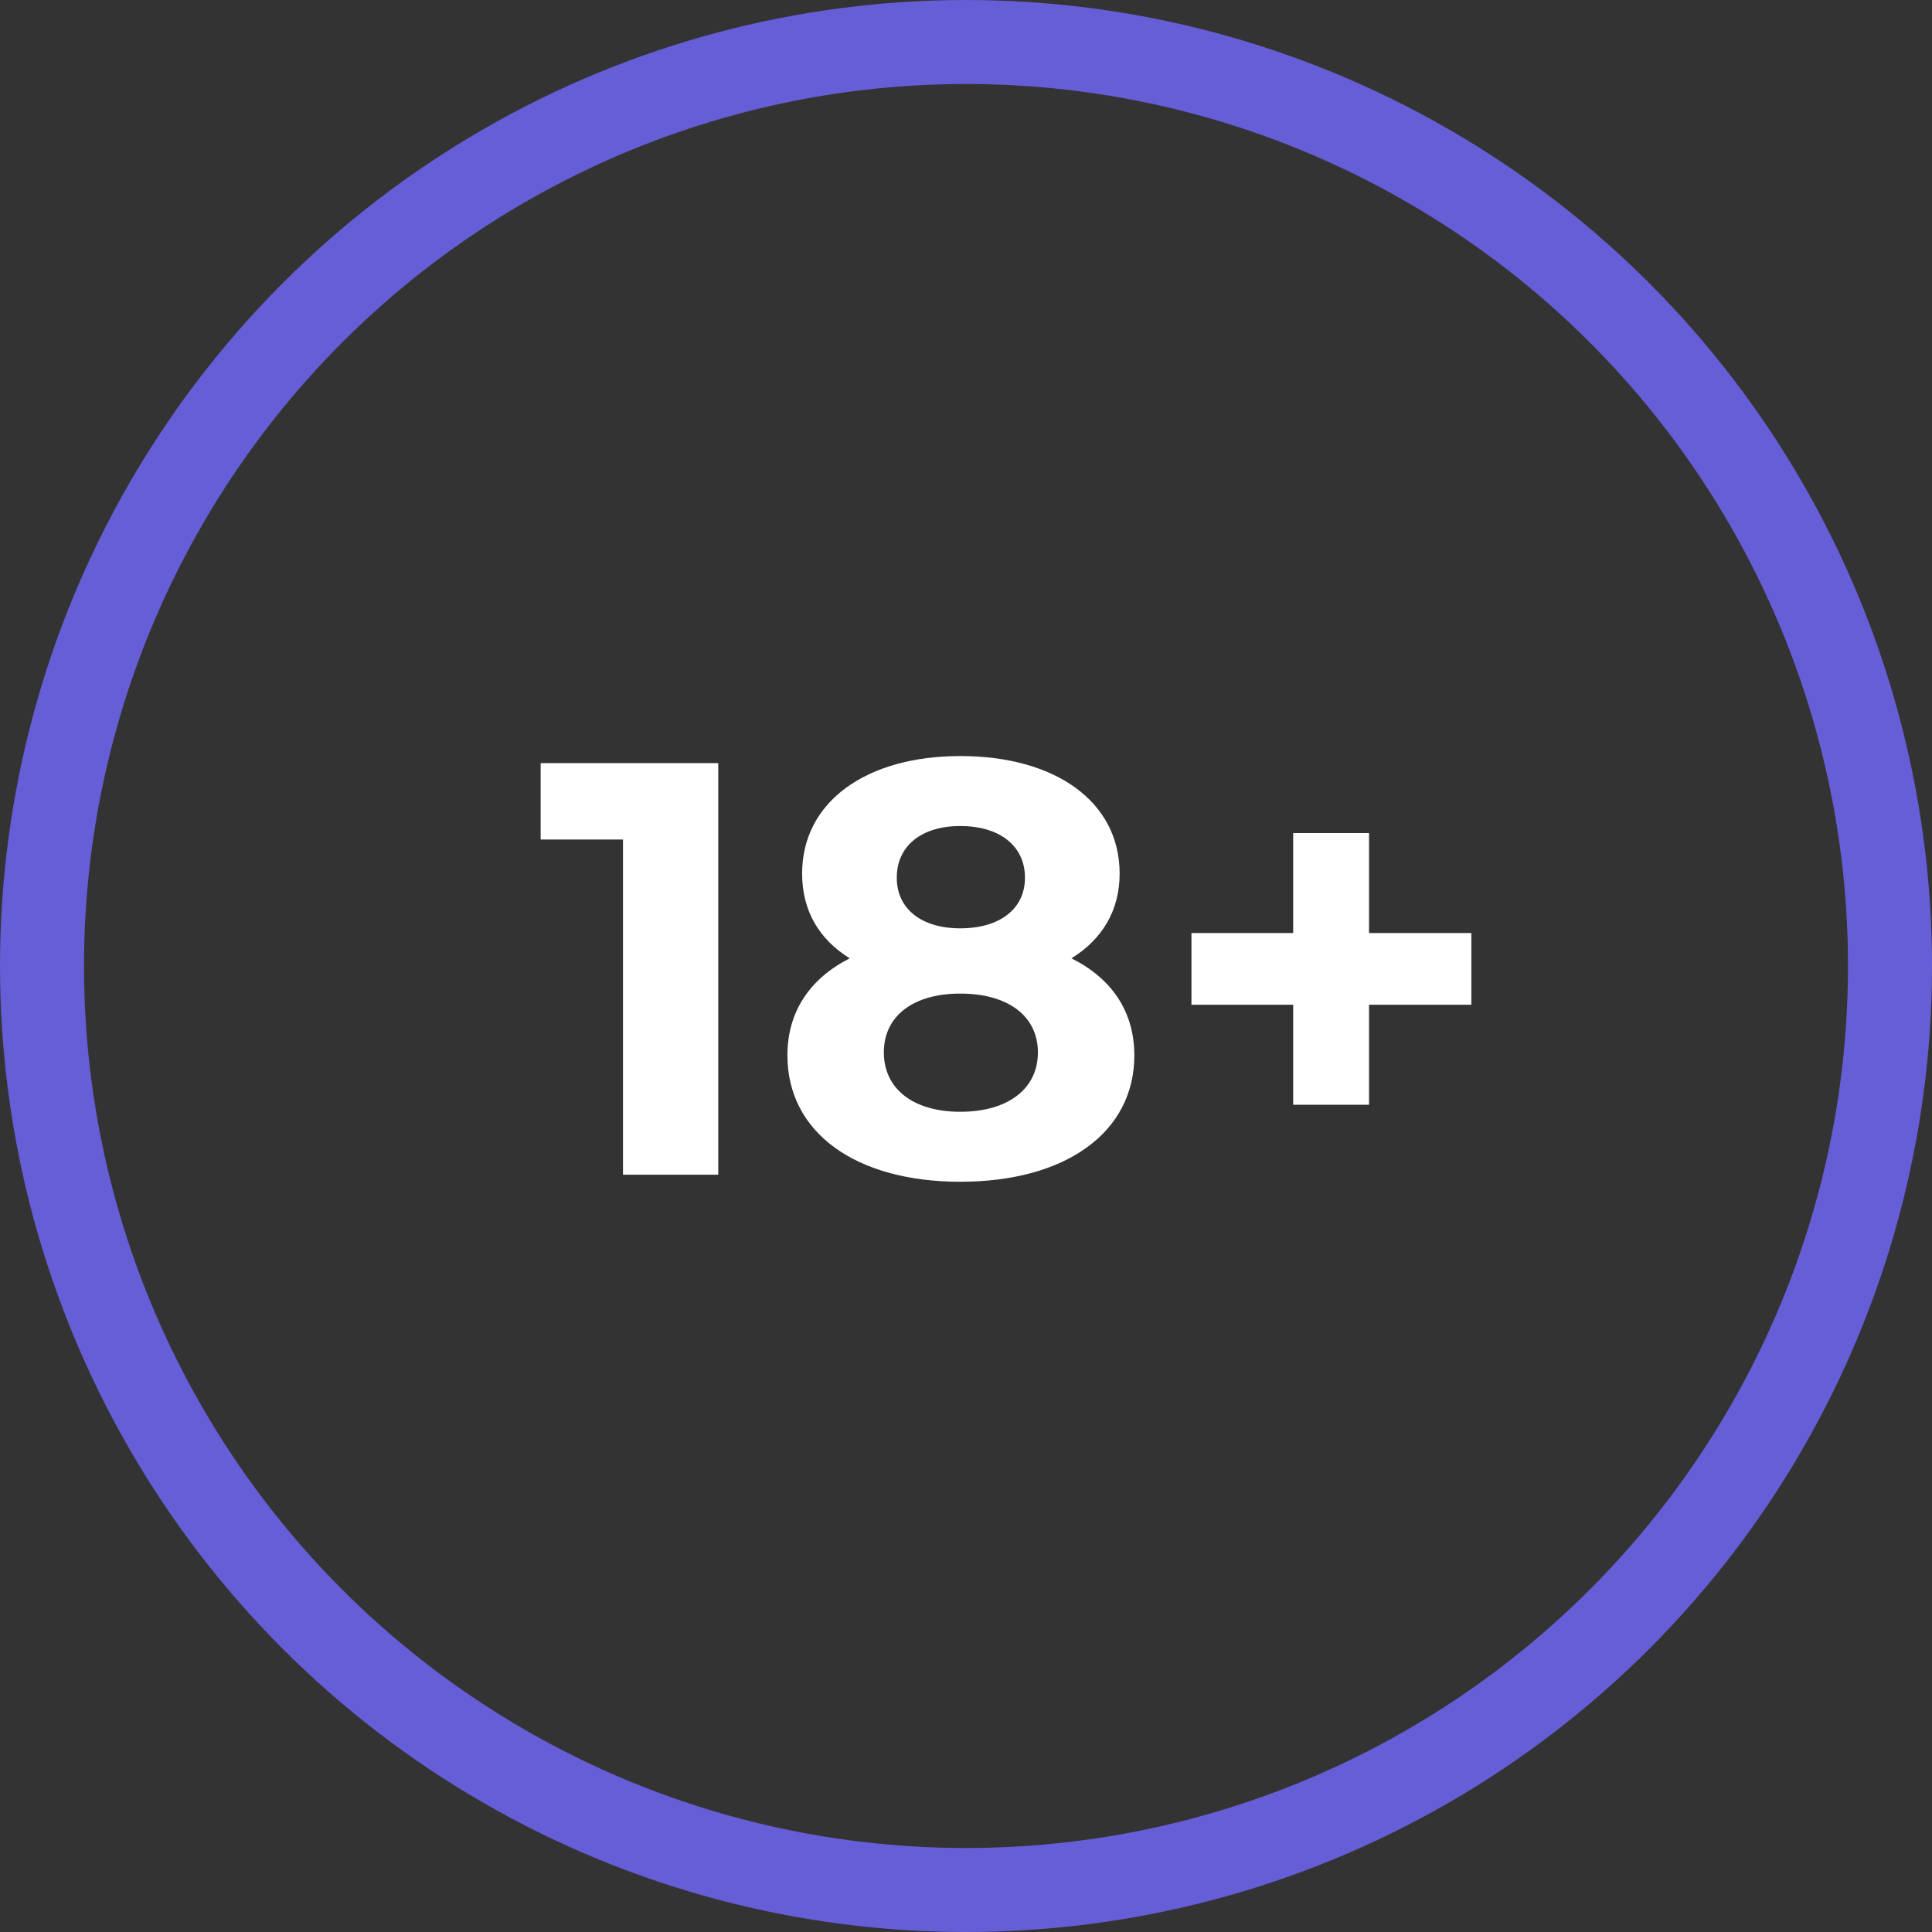
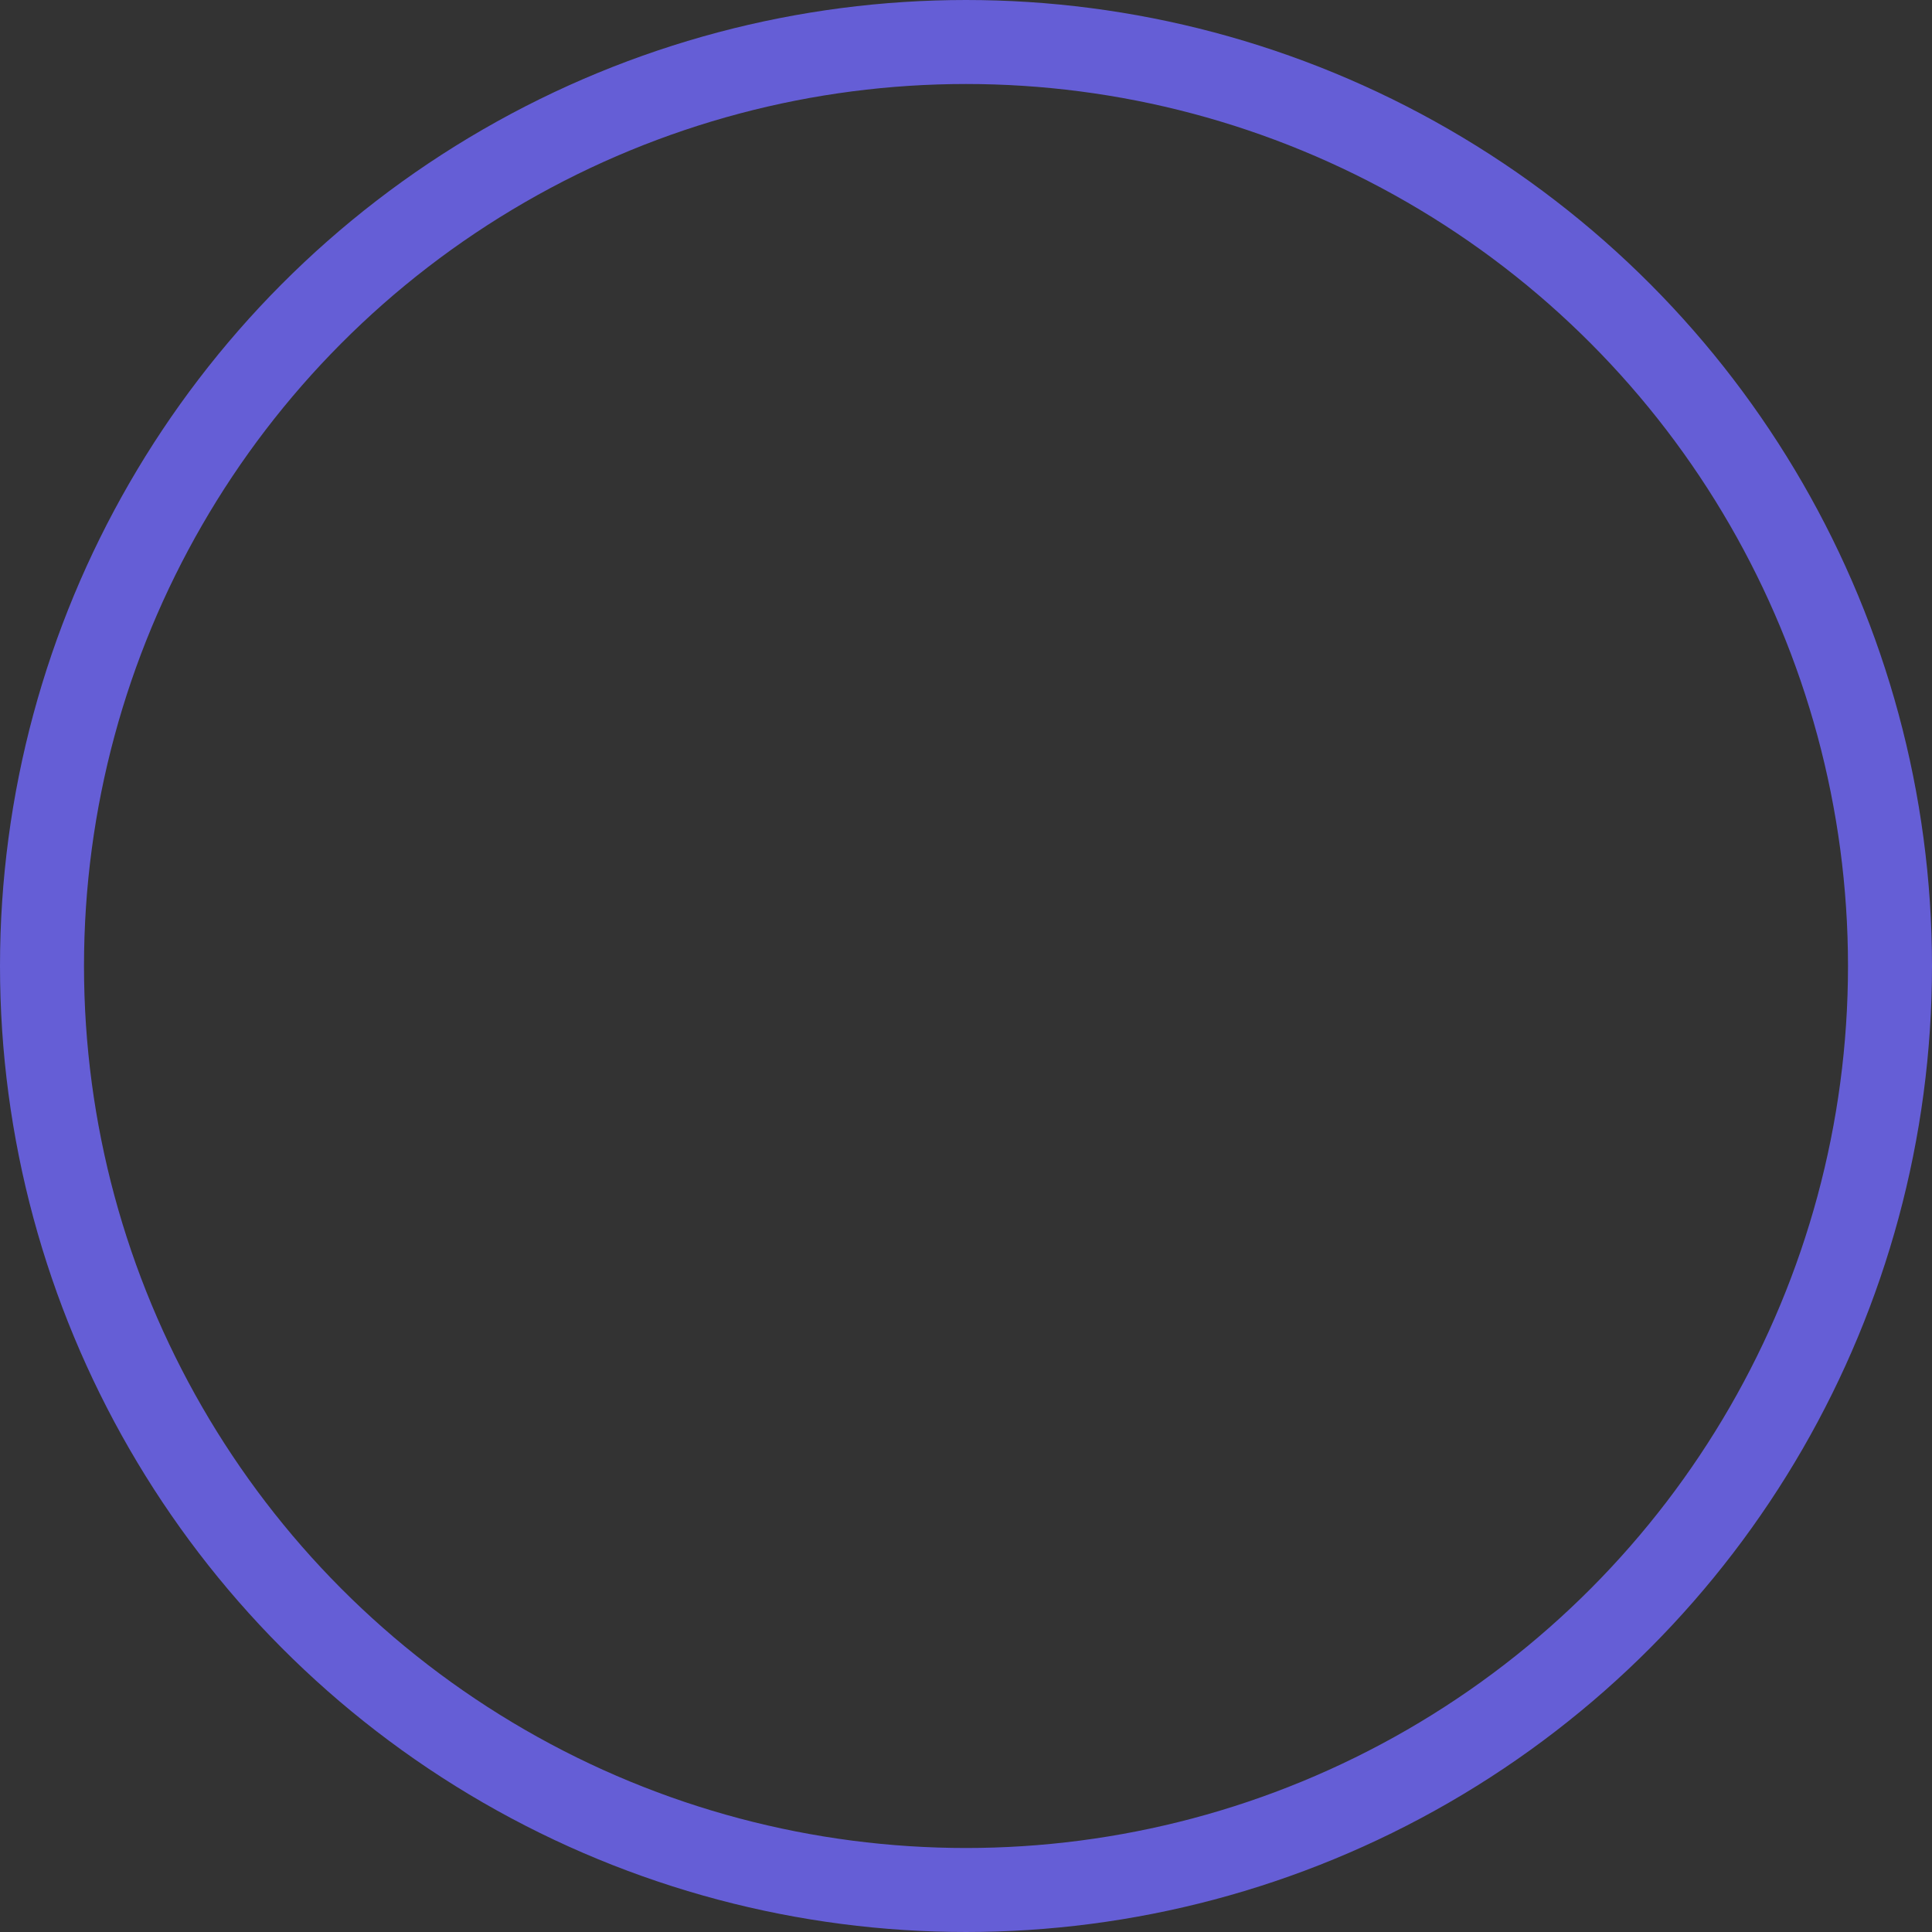
<svg xmlns="http://www.w3.org/2000/svg" width="46" height="46" viewBox="0 0 46 46" fill="none">
  <rect x="0" y="0" width="46" height="46" fill="#333333" stroke="none" />
-   <path d="M12.873 18.169V19.989H14.833V27.969H17.101V18.169H12.873ZM25.51 22.817C26.238 22.369 26.658 21.683 26.658 20.801C26.658 19.079 25.118 18.001 22.864 18.001C20.638 18.001 19.098 19.079 19.098 20.801C19.098 21.683 19.504 22.369 20.232 22.817C19.294 23.293 18.748 24.077 18.748 25.127C18.748 26.975 20.386 28.137 22.864 28.137C25.356 28.137 27.008 26.975 27.008 25.127C27.008 24.077 26.462 23.293 25.51 22.817ZM22.864 19.667C23.788 19.667 24.404 20.129 24.404 20.899C24.404 21.641 23.802 22.103 22.864 22.103C21.94 22.103 21.352 21.641 21.352 20.899C21.352 20.129 21.954 19.667 22.864 19.667ZM22.864 26.471C21.744 26.471 21.044 25.925 21.044 25.057C21.044 24.189 21.744 23.657 22.864 23.657C23.998 23.657 24.712 24.189 24.712 25.057C24.712 25.925 23.998 26.471 22.864 26.471ZM35.032 22.215H32.596V19.835H30.79V22.215H28.368V23.923H30.79V26.303H32.596V23.923H35.032V22.215Z" fill="white" />
  <circle cx="23" cy="23" r="22" stroke="#655ED6" stroke-width="2" />
</svg>